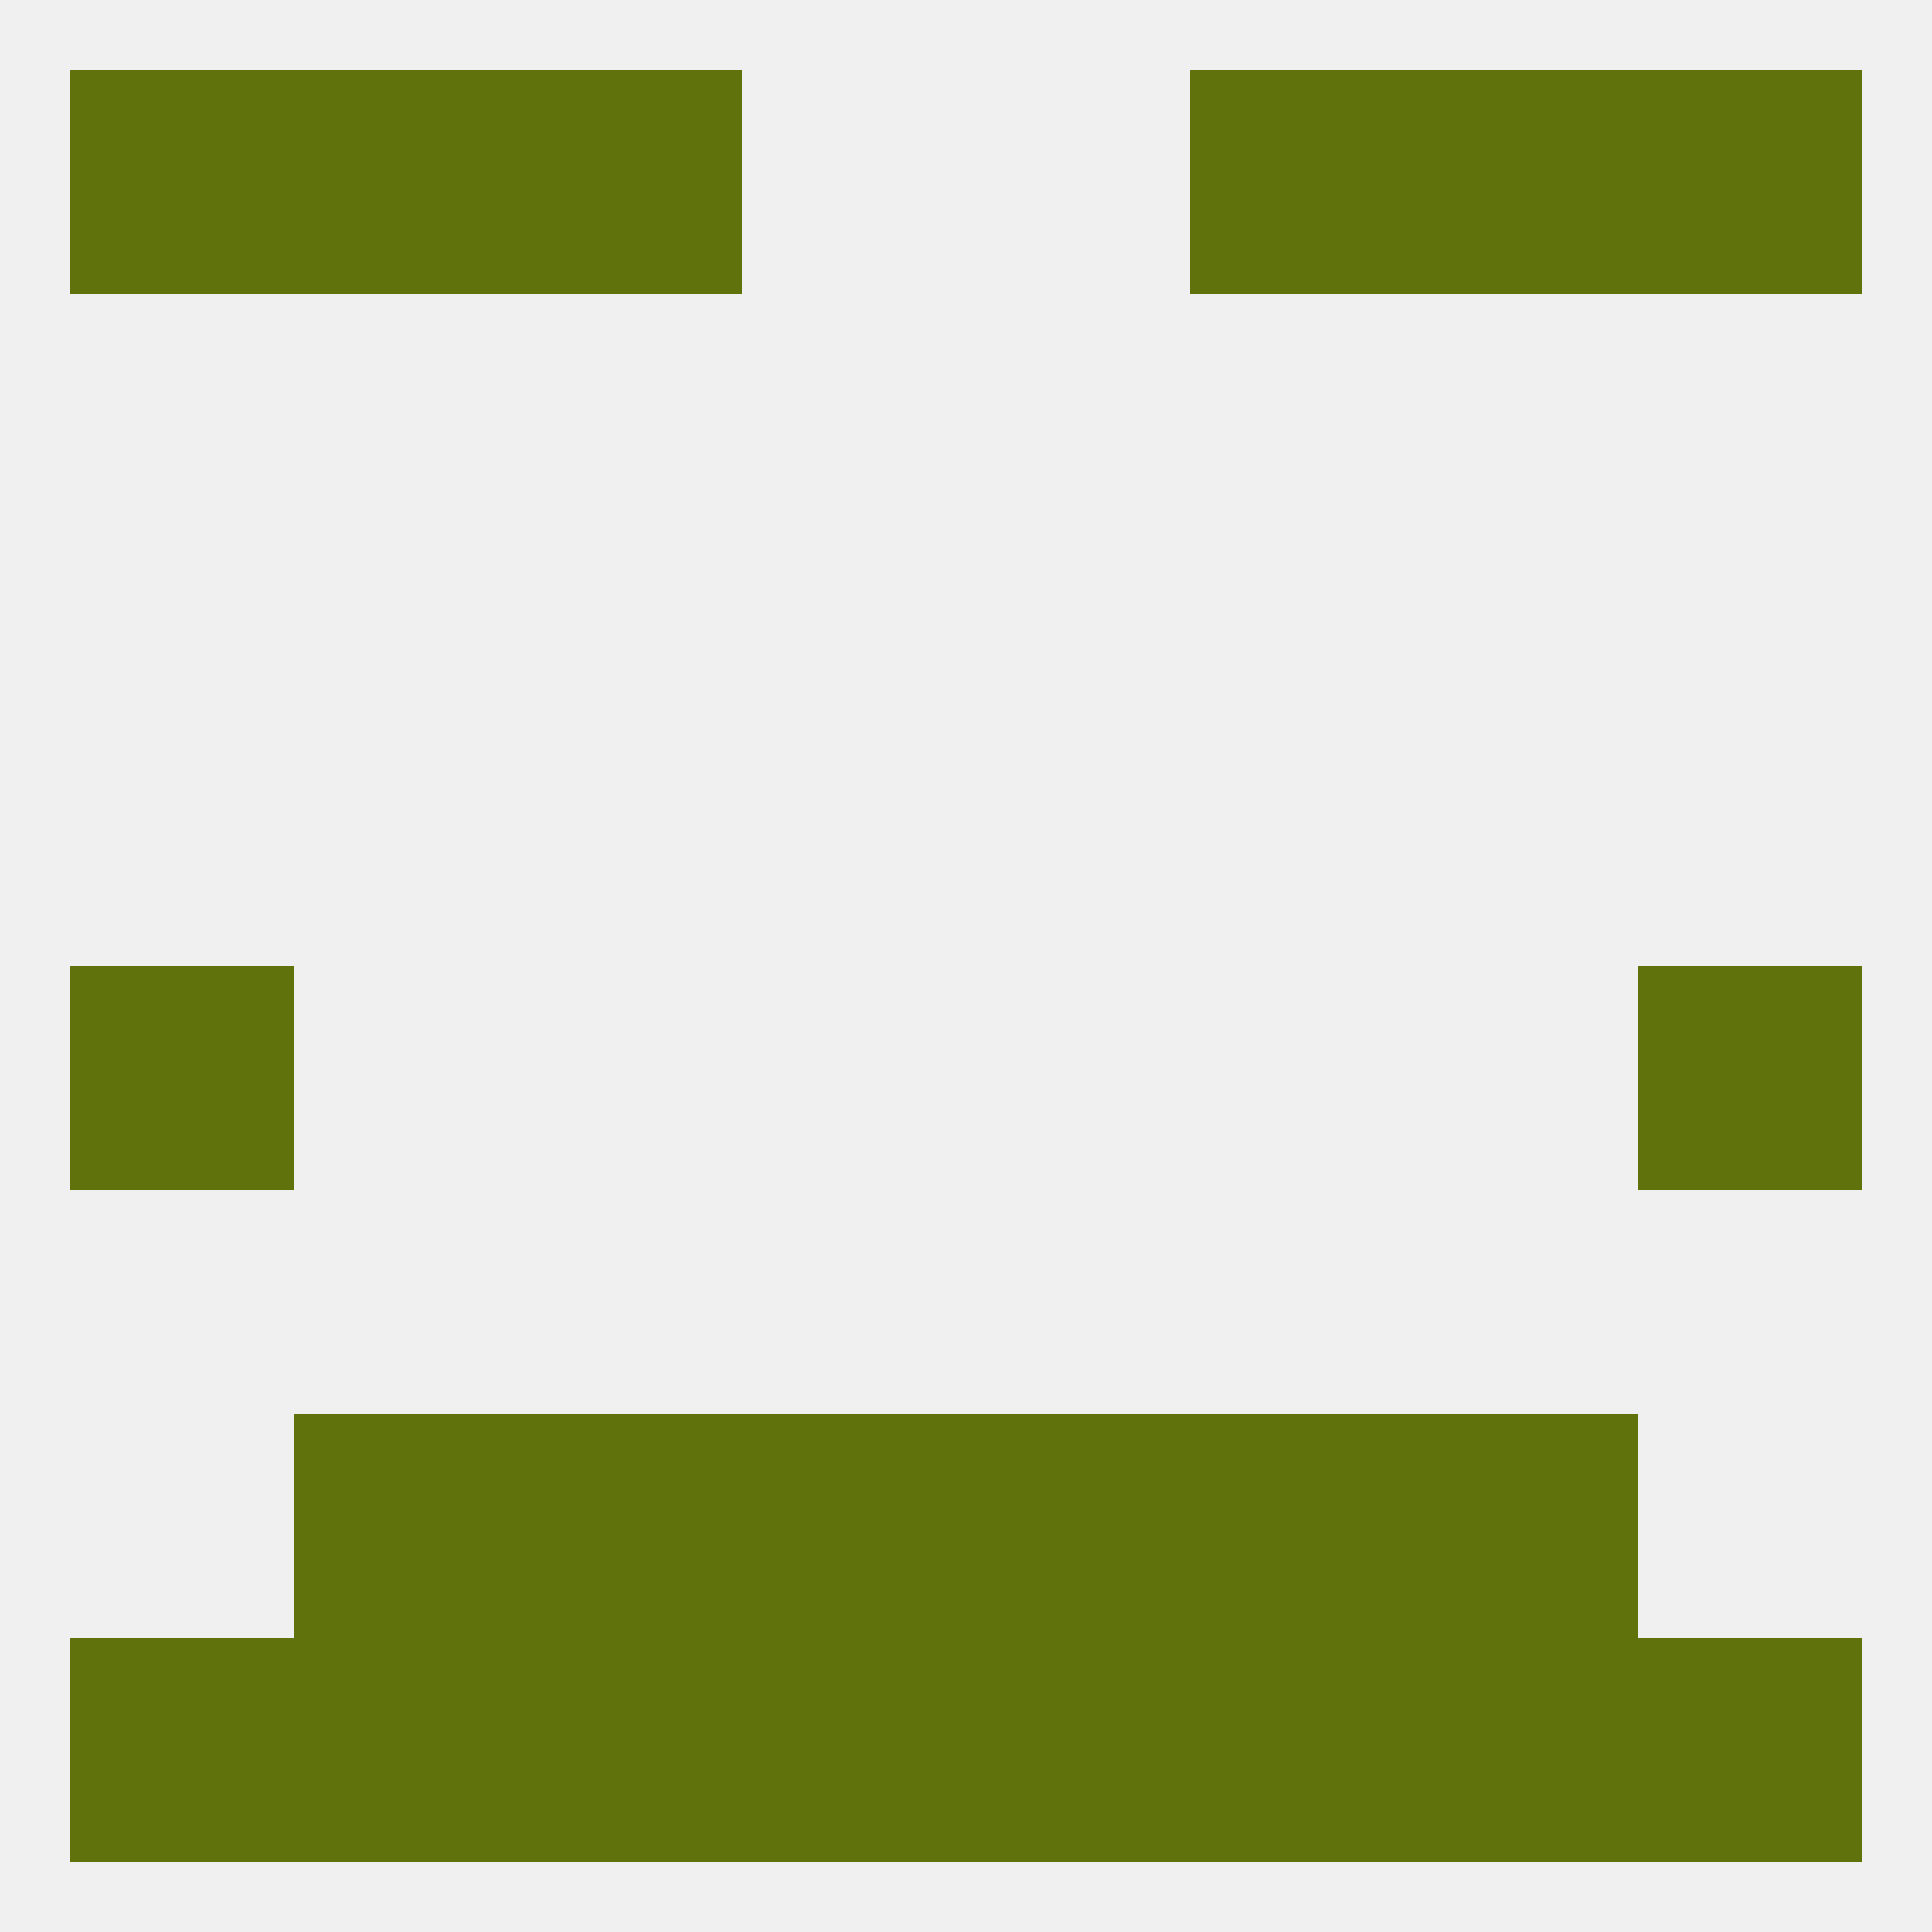
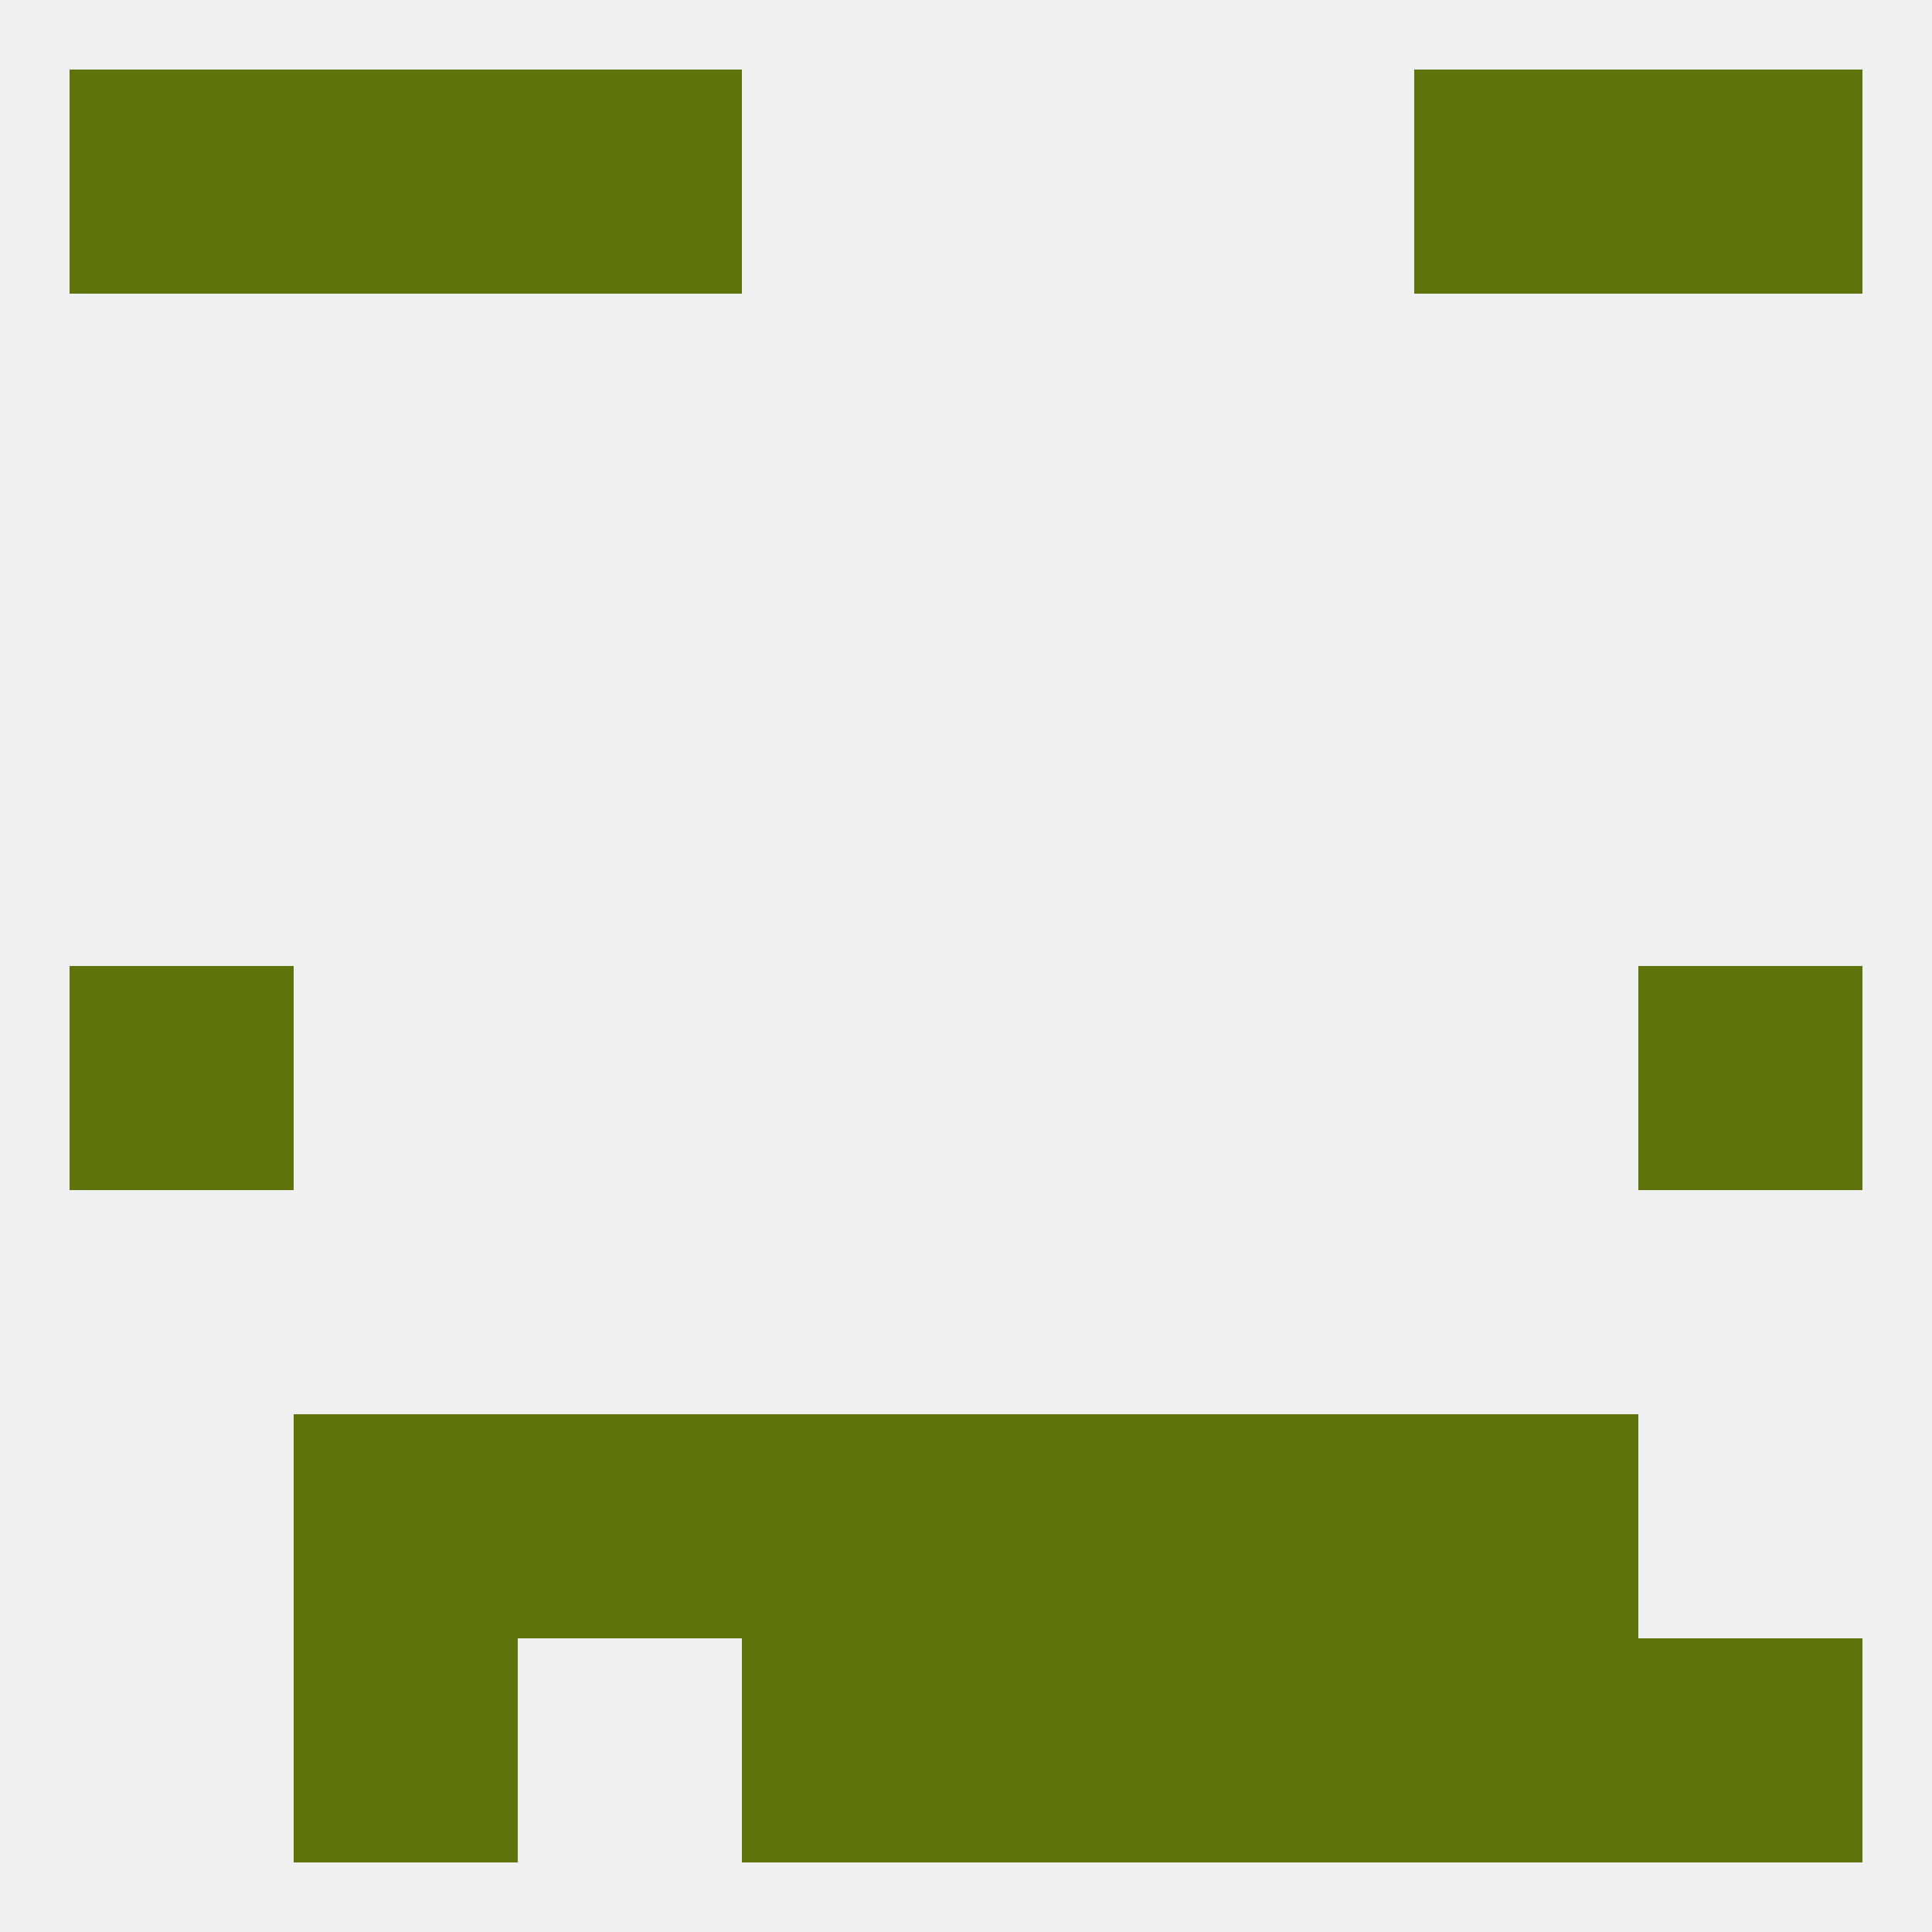
<svg xmlns="http://www.w3.org/2000/svg" version="1.1" baseprofile="full" width="250" height="250" viewBox="0 0 250 250">
  <rect width="100%" height="100%" fill="rgba(240,240,240,255)" />
  <rect x="212" y="125" width="29" height="29" fill="rgba(96,114,12,255)" />
  <rect x="9" y="125" width="29" height="29" fill="rgba(96,114,12,255)" />
  <rect x="38" y="183" width="29" height="29" fill="rgba(96,114,12,255)" />
  <rect x="183" y="183" width="29" height="29" fill="rgba(96,114,12,255)" />
  <rect x="67" y="183" width="29" height="29" fill="rgba(96,114,12,255)" />
  <rect x="154" y="183" width="29" height="29" fill="rgba(96,114,12,255)" />
  <rect x="96" y="183" width="29" height="29" fill="rgba(96,114,12,255)" />
  <rect x="125" y="183" width="29" height="29" fill="rgba(96,114,12,255)" />
  <rect x="96" y="212" width="29" height="29" fill="rgba(96,114,12,255)" />
  <rect x="125" y="212" width="29" height="29" fill="rgba(96,114,12,255)" />
-   <rect x="67" y="212" width="29" height="29" fill="rgba(96,114,12,255)" />
  <rect x="38" y="212" width="29" height="29" fill="rgba(96,114,12,255)" />
  <rect x="212" y="212" width="29" height="29" fill="rgba(96,114,12,255)" />
  <rect x="154" y="212" width="29" height="29" fill="rgba(96,114,12,255)" />
  <rect x="183" y="212" width="29" height="29" fill="rgba(96,114,12,255)" />
-   <rect x="9" y="212" width="29" height="29" fill="rgba(96,114,12,255)" />
  <rect x="9" y="9" width="29" height="29" fill="rgba(96,114,12,255)" />
  <rect x="212" y="9" width="29" height="29" fill="rgba(96,114,12,255)" />
  <rect x="67" y="9" width="29" height="29" fill="rgba(96,114,12,255)" />
-   <rect x="154" y="9" width="29" height="29" fill="rgba(96,114,12,255)" />
  <rect x="38" y="9" width="29" height="29" fill="rgba(96,114,12,255)" />
  <rect x="183" y="9" width="29" height="29" fill="rgba(96,114,12,255)" />
</svg>